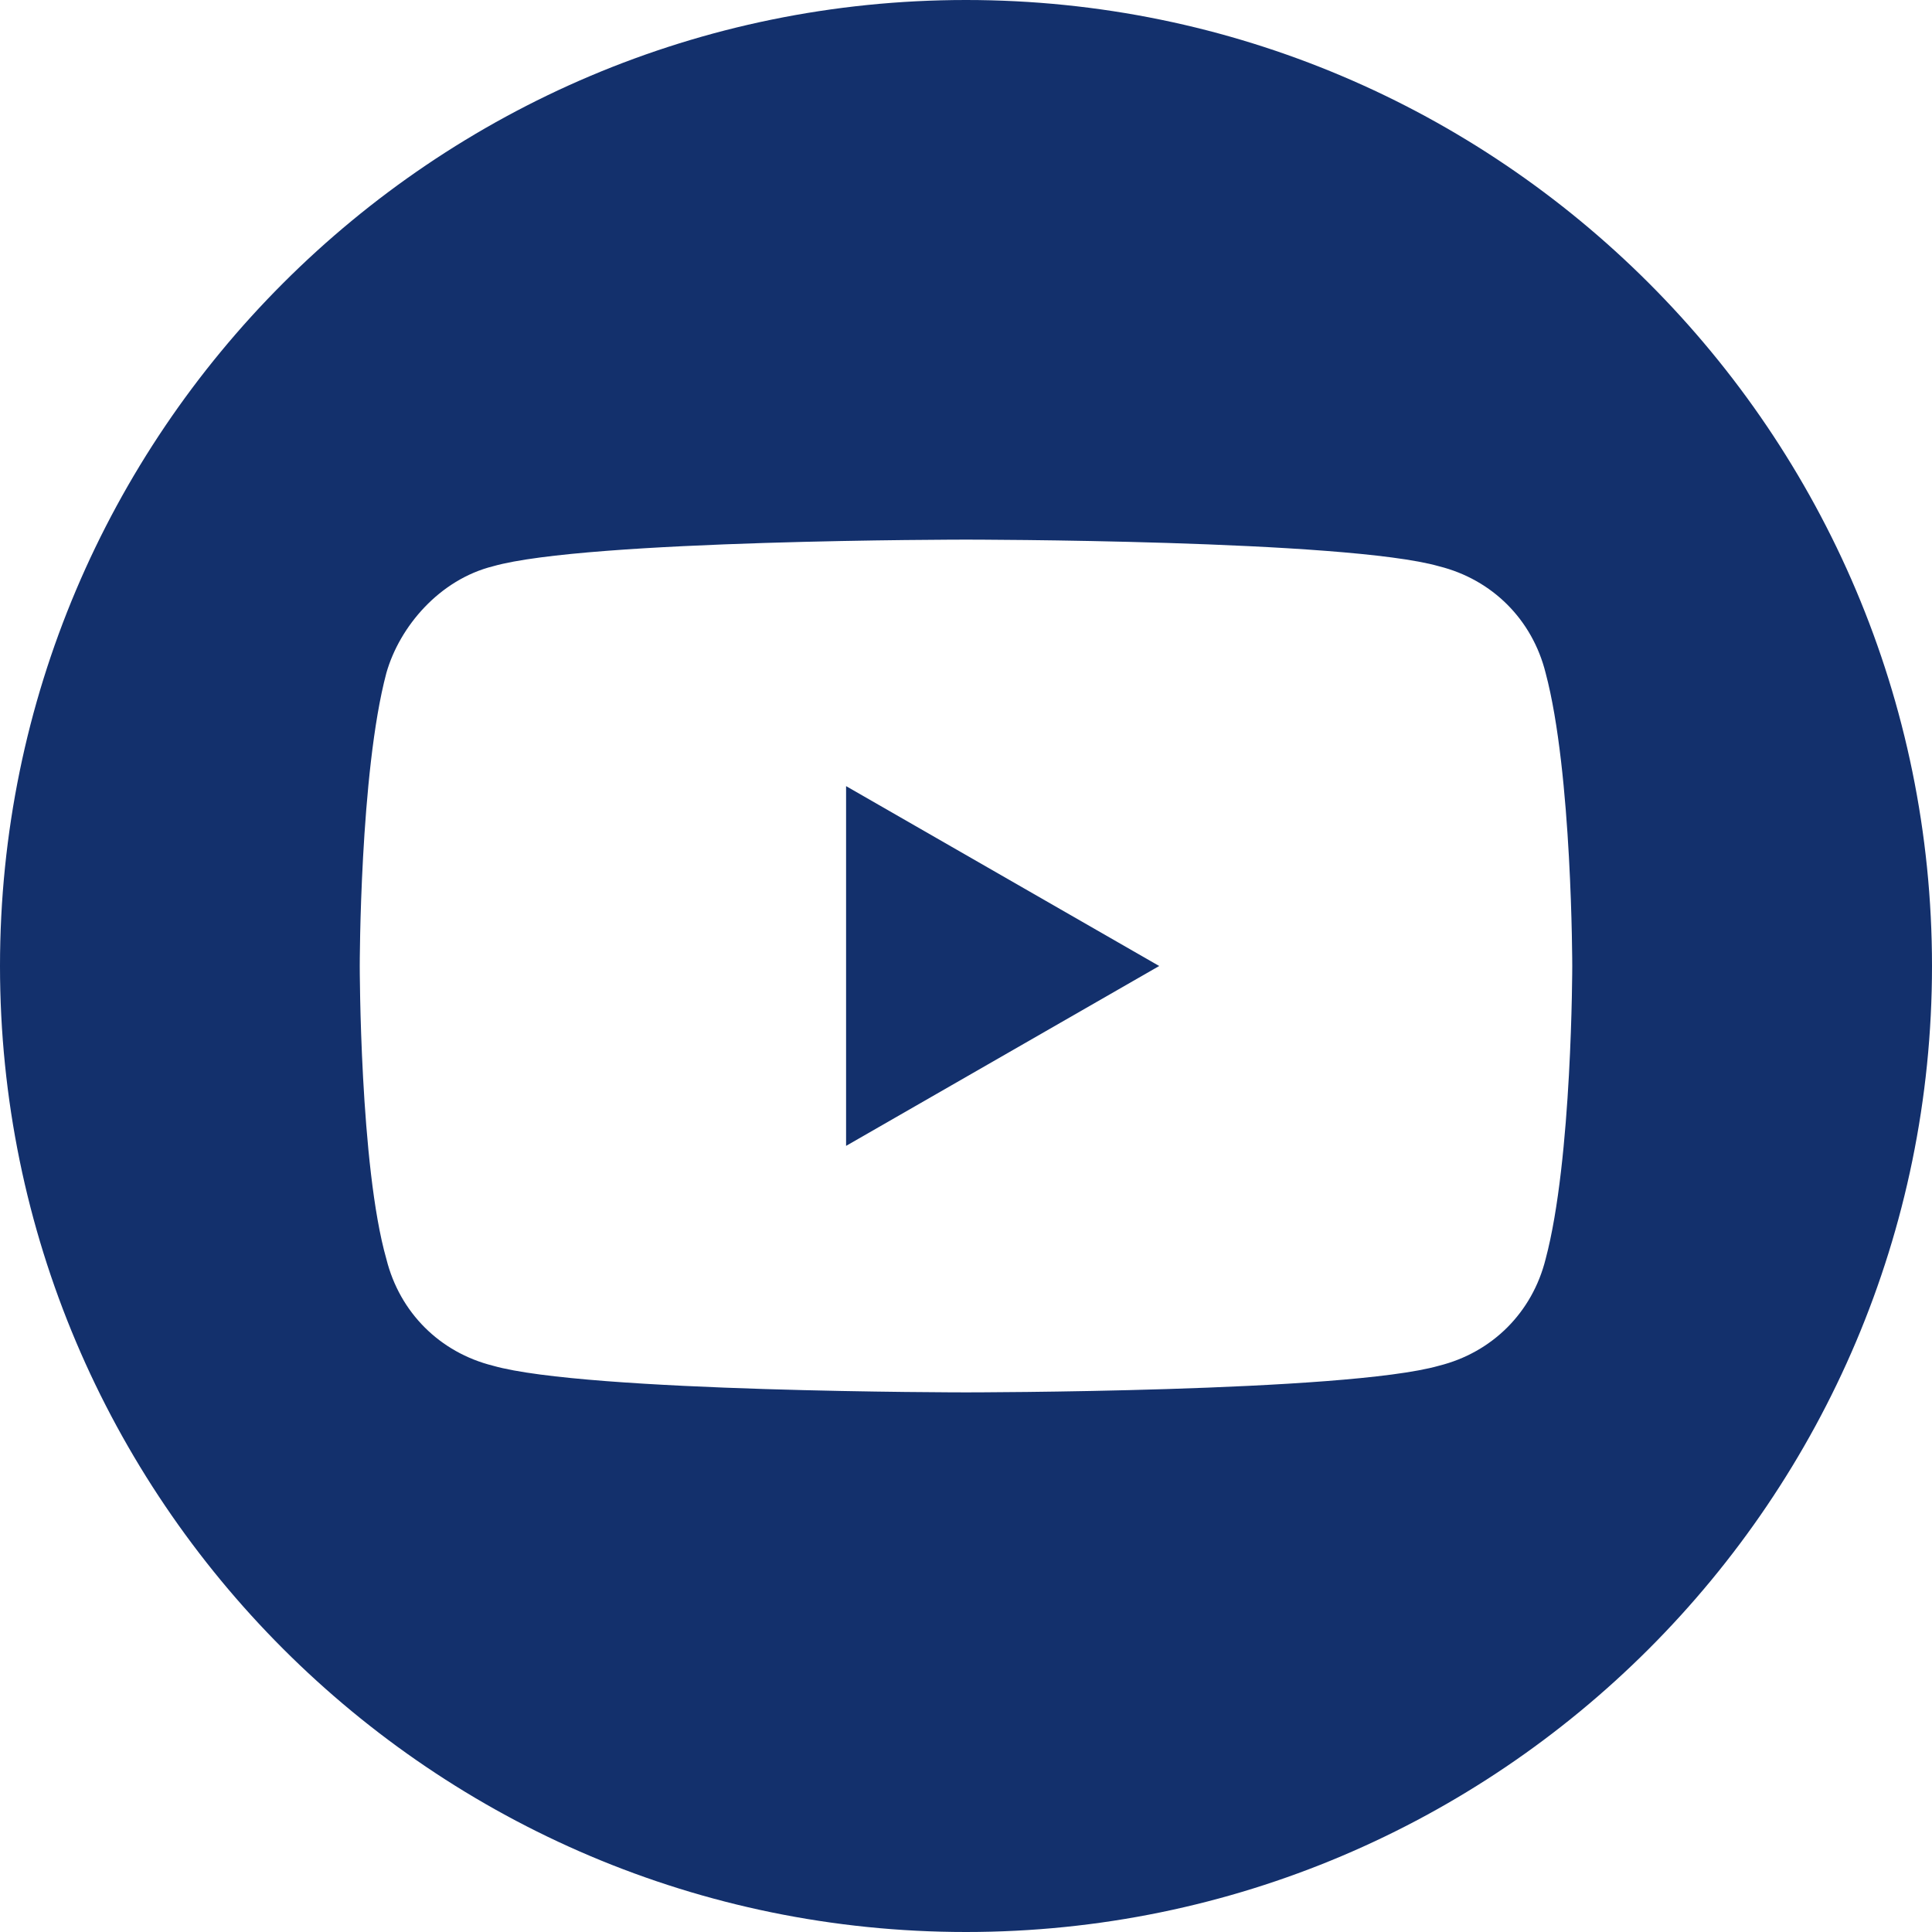
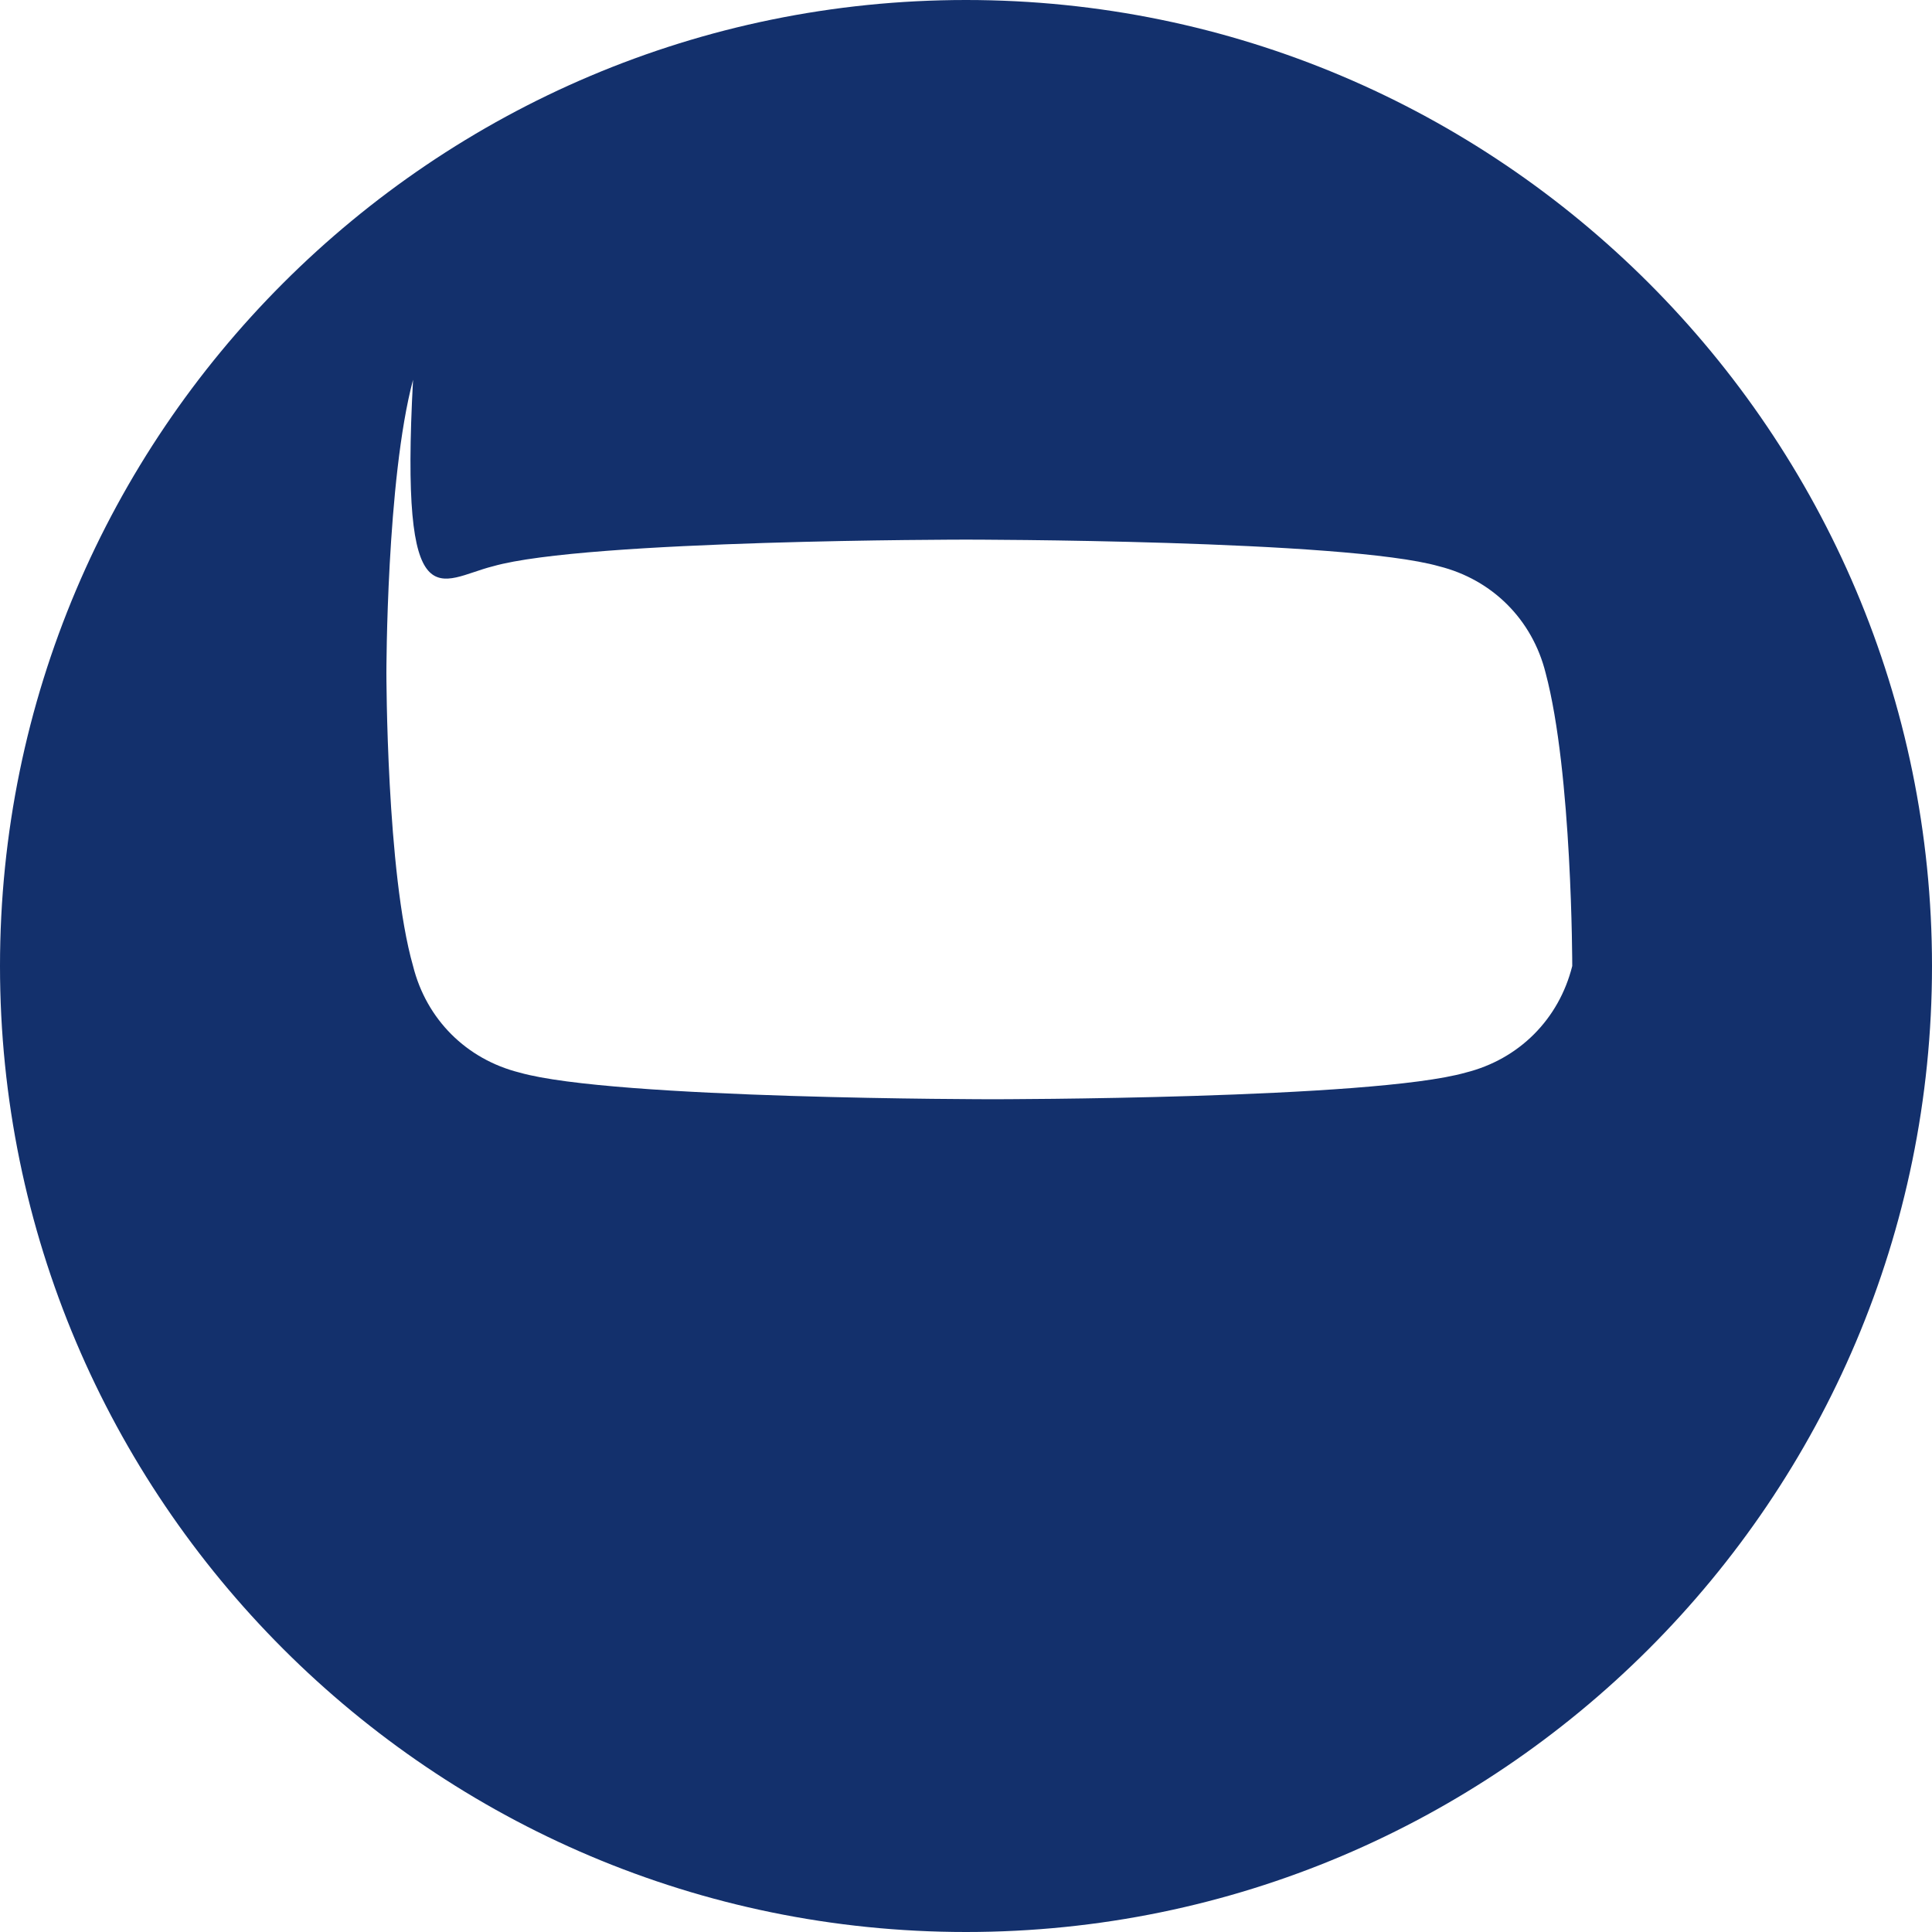
<svg xmlns="http://www.w3.org/2000/svg" version="1.1" id="Layer_1" x="0px" y="0px" viewBox="0 0 29 29" style="enable-background:new 0 0 29 29;" xml:space="preserve">
  <style type="text/css">
	.st0{fill:#13306C;}
</style>
-   <path class="st0" d="M12.7,17.2l4.7-2.7l-4.7-2.7V17.2z" />
-   <path class="st0" d="M14.5,0C6.5,0,0,6.5,0,14.5S6.5,29,14.5,29S29,22.5,29,14.5S22.5,0,14.5,0z M23.6,14.5c0,0,0,2.9-0.4,4.4  c-0.2,0.8-0.8,1.4-1.6,1.6c-1.4,0.4-7.1,0.4-7.1,0.4s-5.7,0-7.1-0.4c-0.8-0.2-1.4-0.8-1.6-1.6c-0.4-1.4-0.4-4.4-0.4-4.4  s0-2.9,0.4-4.4C6,9.4,6.6,8.7,7.4,8.5c1.4-0.4,7.1-0.4,7.1-0.4s5.7,0,7.1,0.4c0.8,0.2,1.4,0.8,1.6,1.6  C23.6,11.6,23.6,14.5,23.6,14.5z" />
+   <path class="st0" d="M14.5,0C6.5,0,0,6.5,0,14.5S6.5,29,14.5,29S29,22.5,29,14.5S22.5,0,14.5,0z M23.6,14.5c-0.2,0.8-0.8,1.4-1.6,1.6c-1.4,0.4-7.1,0.4-7.1,0.4s-5.7,0-7.1-0.4c-0.8-0.2-1.4-0.8-1.6-1.6c-0.4-1.4-0.4-4.4-0.4-4.4  s0-2.9,0.4-4.4C6,9.4,6.6,8.7,7.4,8.5c1.4-0.4,7.1-0.4,7.1-0.4s5.7,0,7.1,0.4c0.8,0.2,1.4,0.8,1.6,1.6  C23.6,11.6,23.6,14.5,23.6,14.5z" />
</svg>